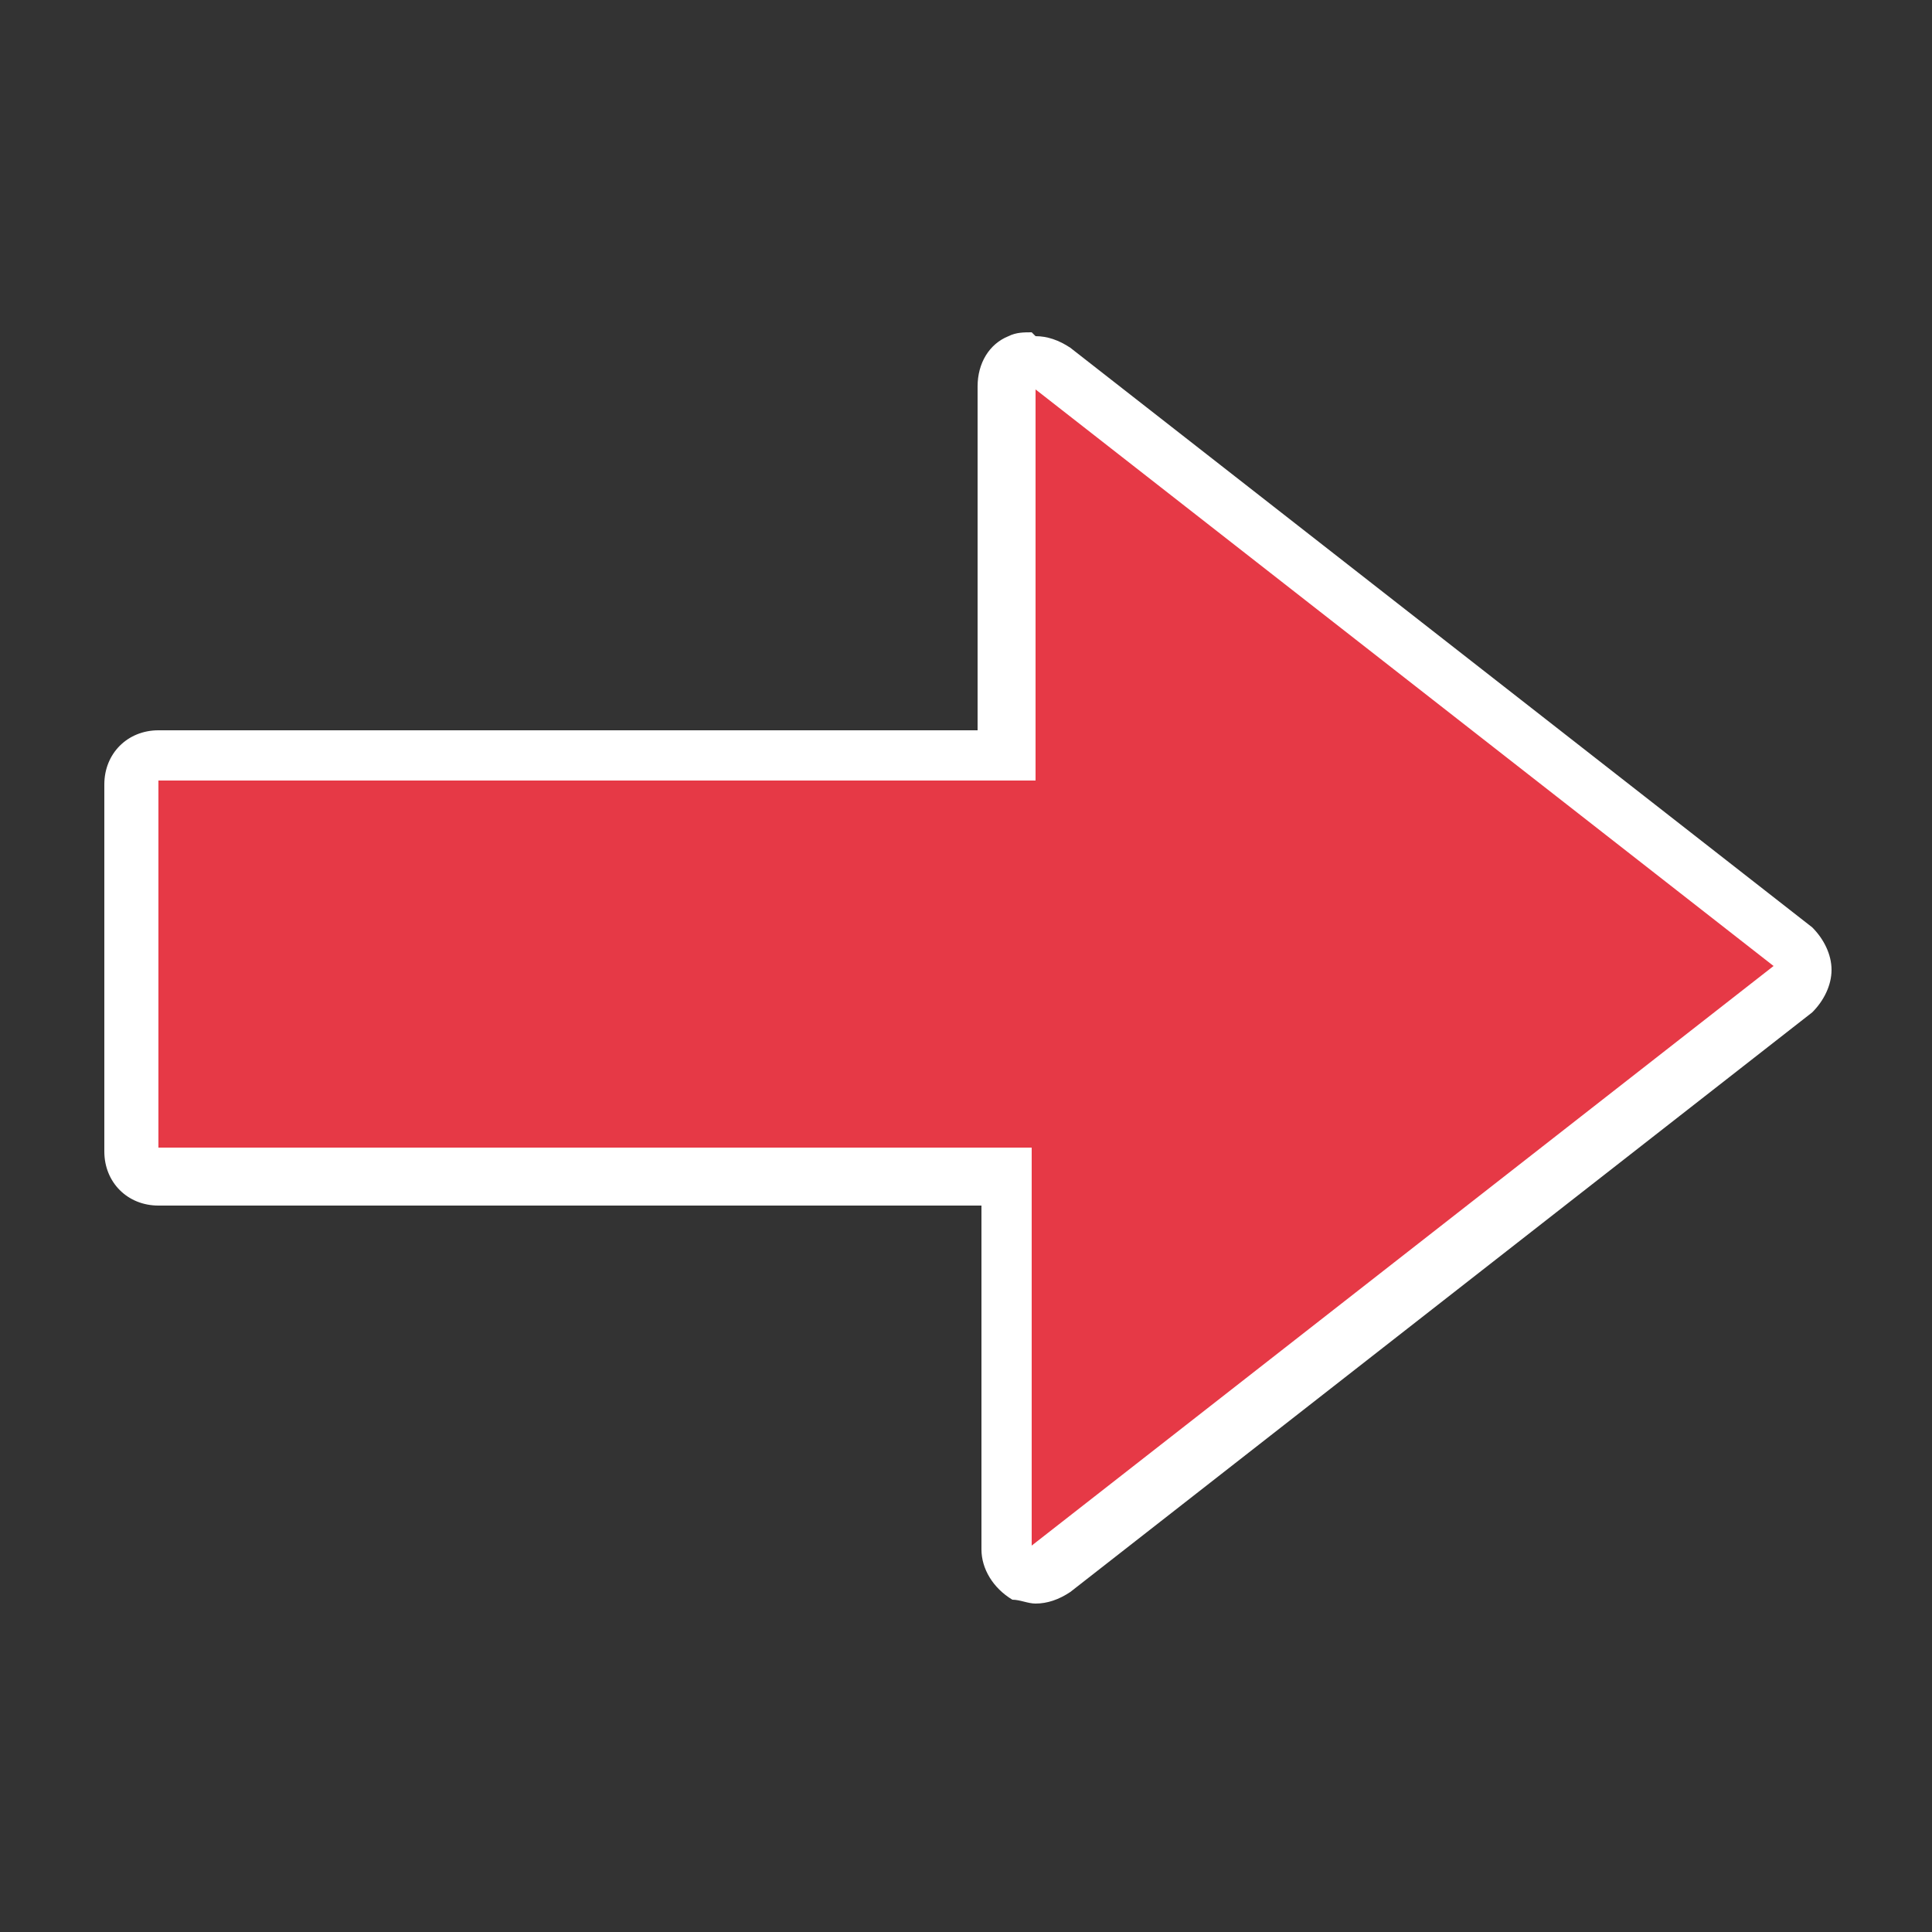
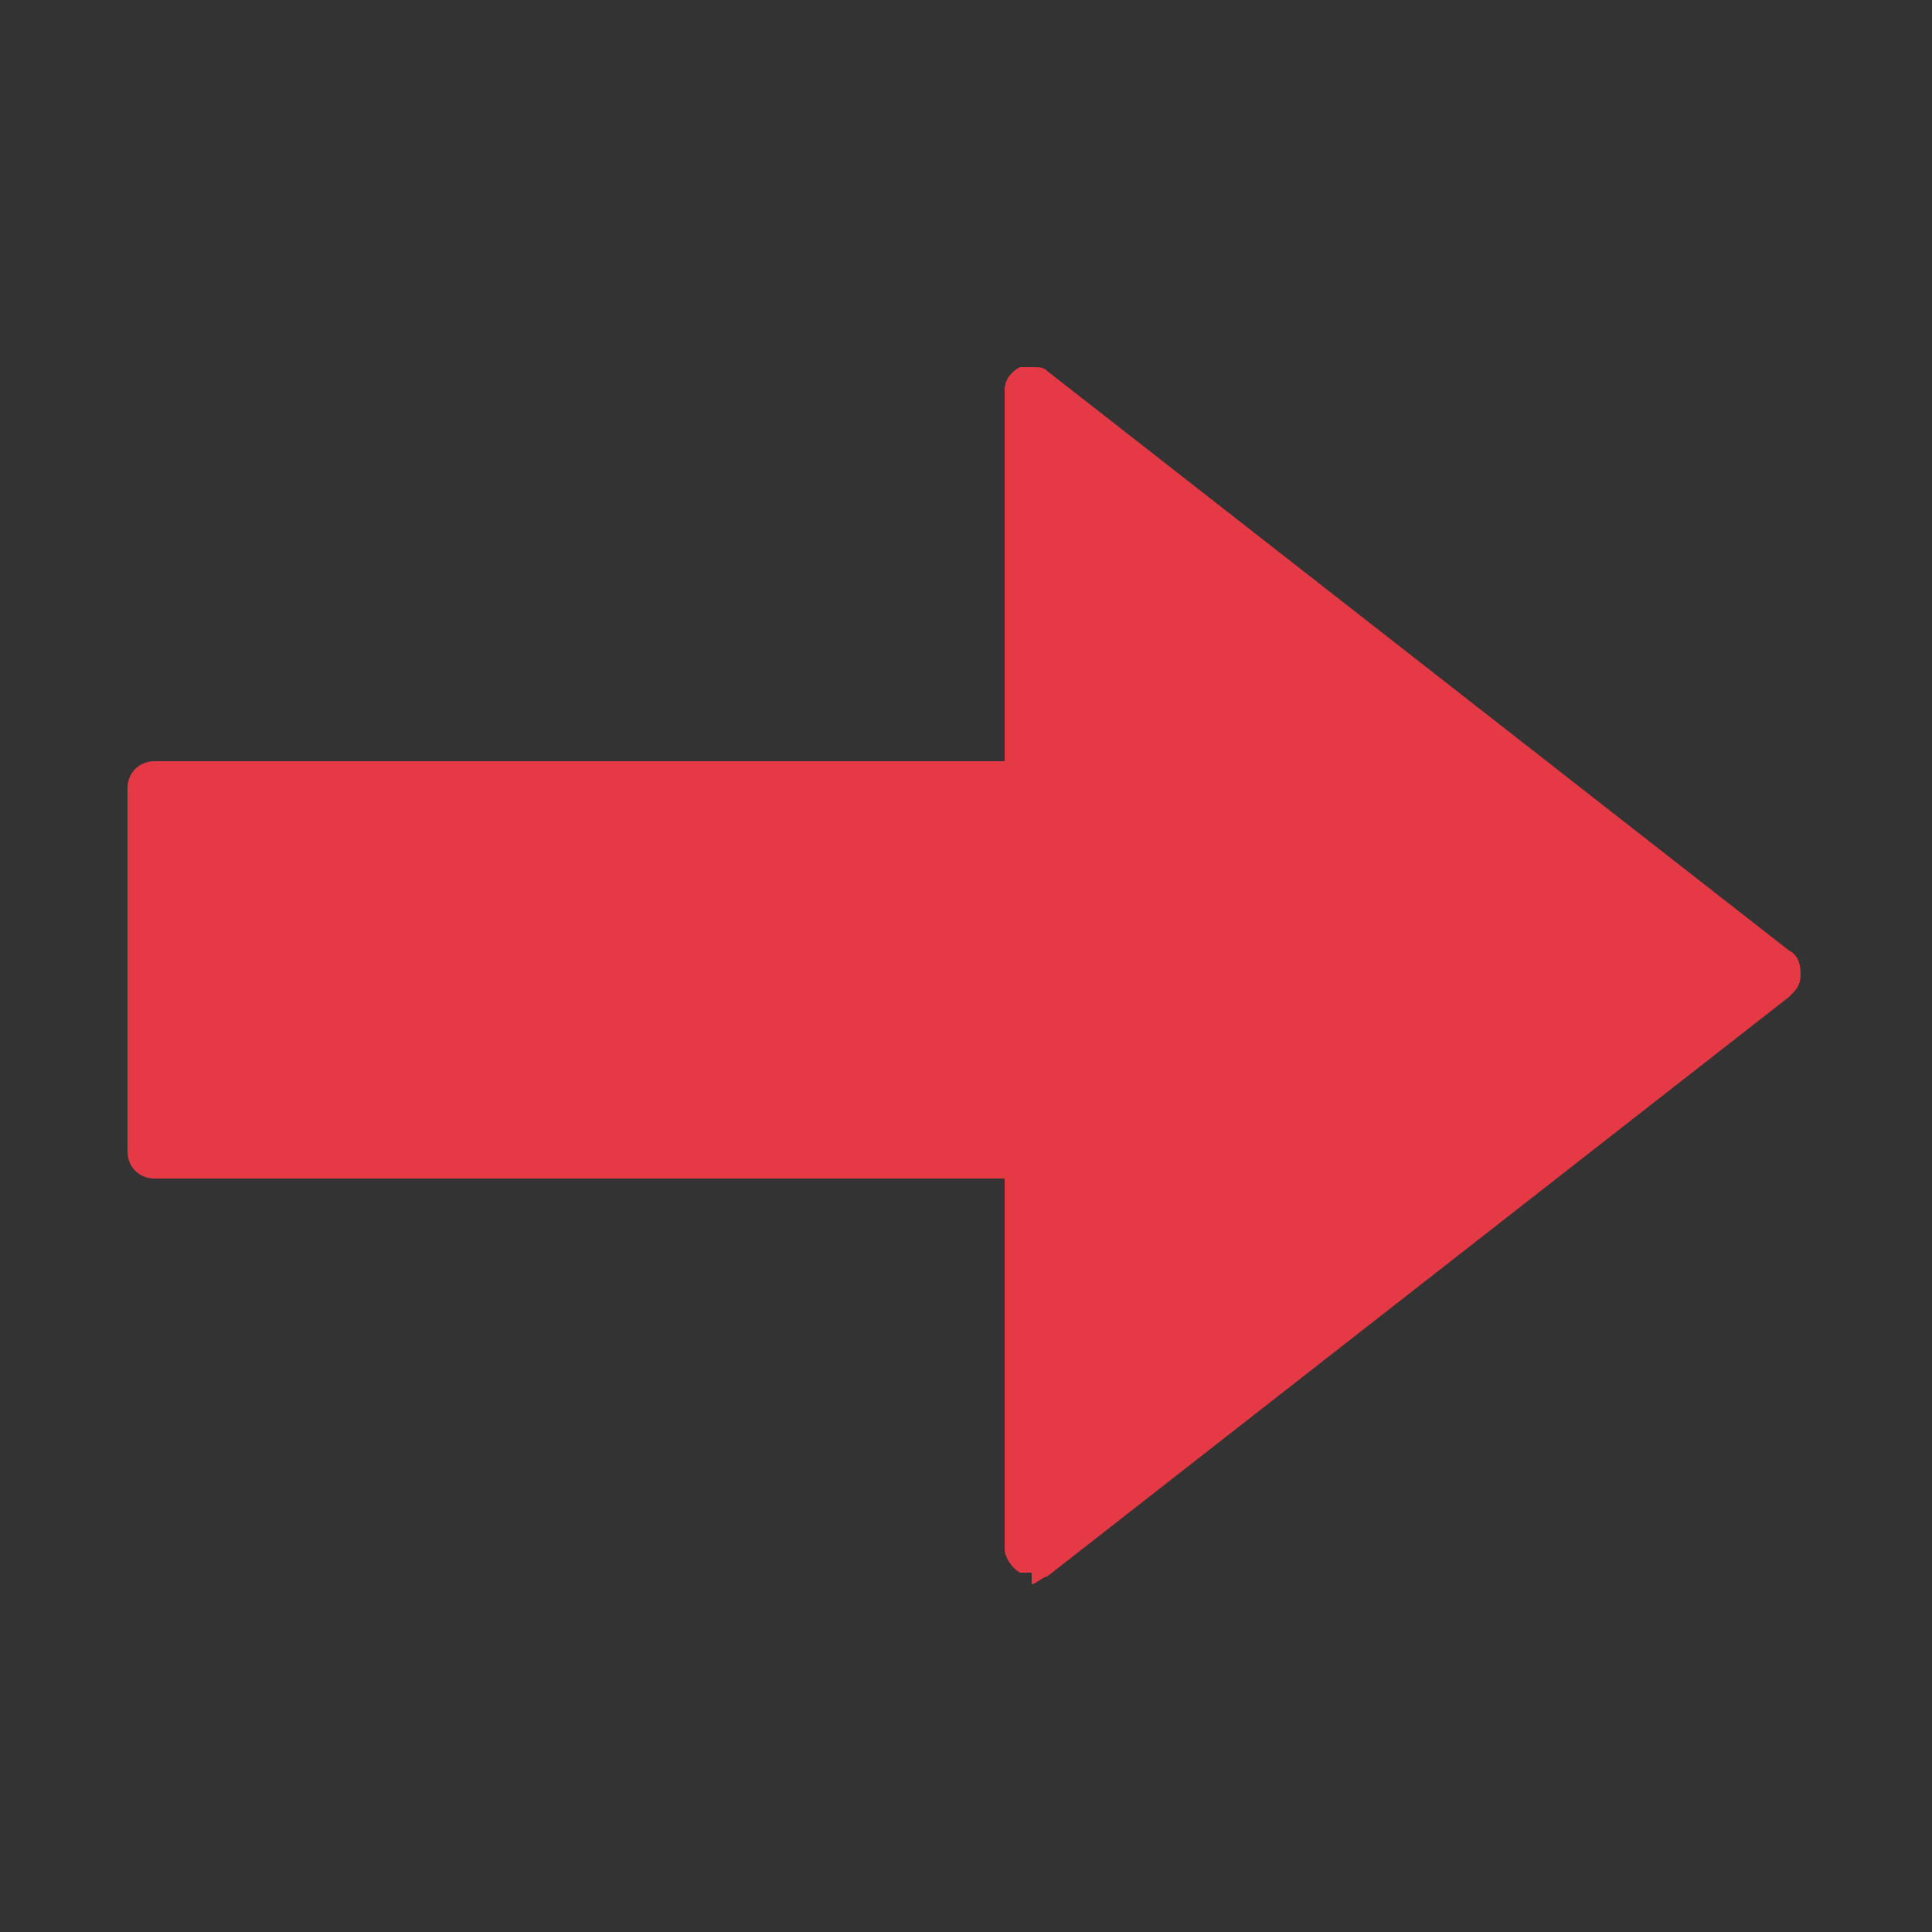
<svg xmlns="http://www.w3.org/2000/svg" version="1.1" viewBox="0 0 50 50">
  <rect x="0" y="0" width="50" height="50" fill="#333333" stroke="none" />
  <defs>
    <style>
      .cls-1 {
        fill: #fff;
      }

      .cls-2 {
        fill: #e63946;
      }
    </style>
  </defs>
  <g>
    <g id="_レイヤー_1">
      <g>
        <path class="cls-2" d="M26.7,40.7c-.1,0-.2,0-.3,0-.2-.1-.4-.4-.4-.6v-9.6H4c-.4,0-.7-.3-.7-.7v-9.4c0-.4.3-.7.7-.7h22v-9.6c0-.3.2-.5.4-.6,0,0,.2,0,.3,0,.2,0,.3,0,.4.1l19.2,15c.2.1.3.3.3.6s-.1.4-.3.6l-19.2,15c-.1,0-.3.2-.4.2Z" />
-         <path class="cls-1" d="M26.7,10l19.2,15-19.2,15v-10.3H4.1v-9.5h22.7v-10.3M26.7,8.6c-.2,0-.4,0-.6.1-.5.2-.8.7-.8,1.3v8.9H4.1c-.8,0-1.4.6-1.4,1.4v9.5c0,.8.6,1.4,1.4,1.4h21.3v8.9c0,.5.3,1,.8,1.3.2,0,.4.1.6.1.3,0,.6-.1.9-.3l19.2-15c.3-.3.5-.7.5-1.1,0-.4-.2-.8-.5-1.1l-19.2-15c-.3-.2-.6-.3-.9-.3h0Z" />
      </g>
    </g>
  </g>
</svg>